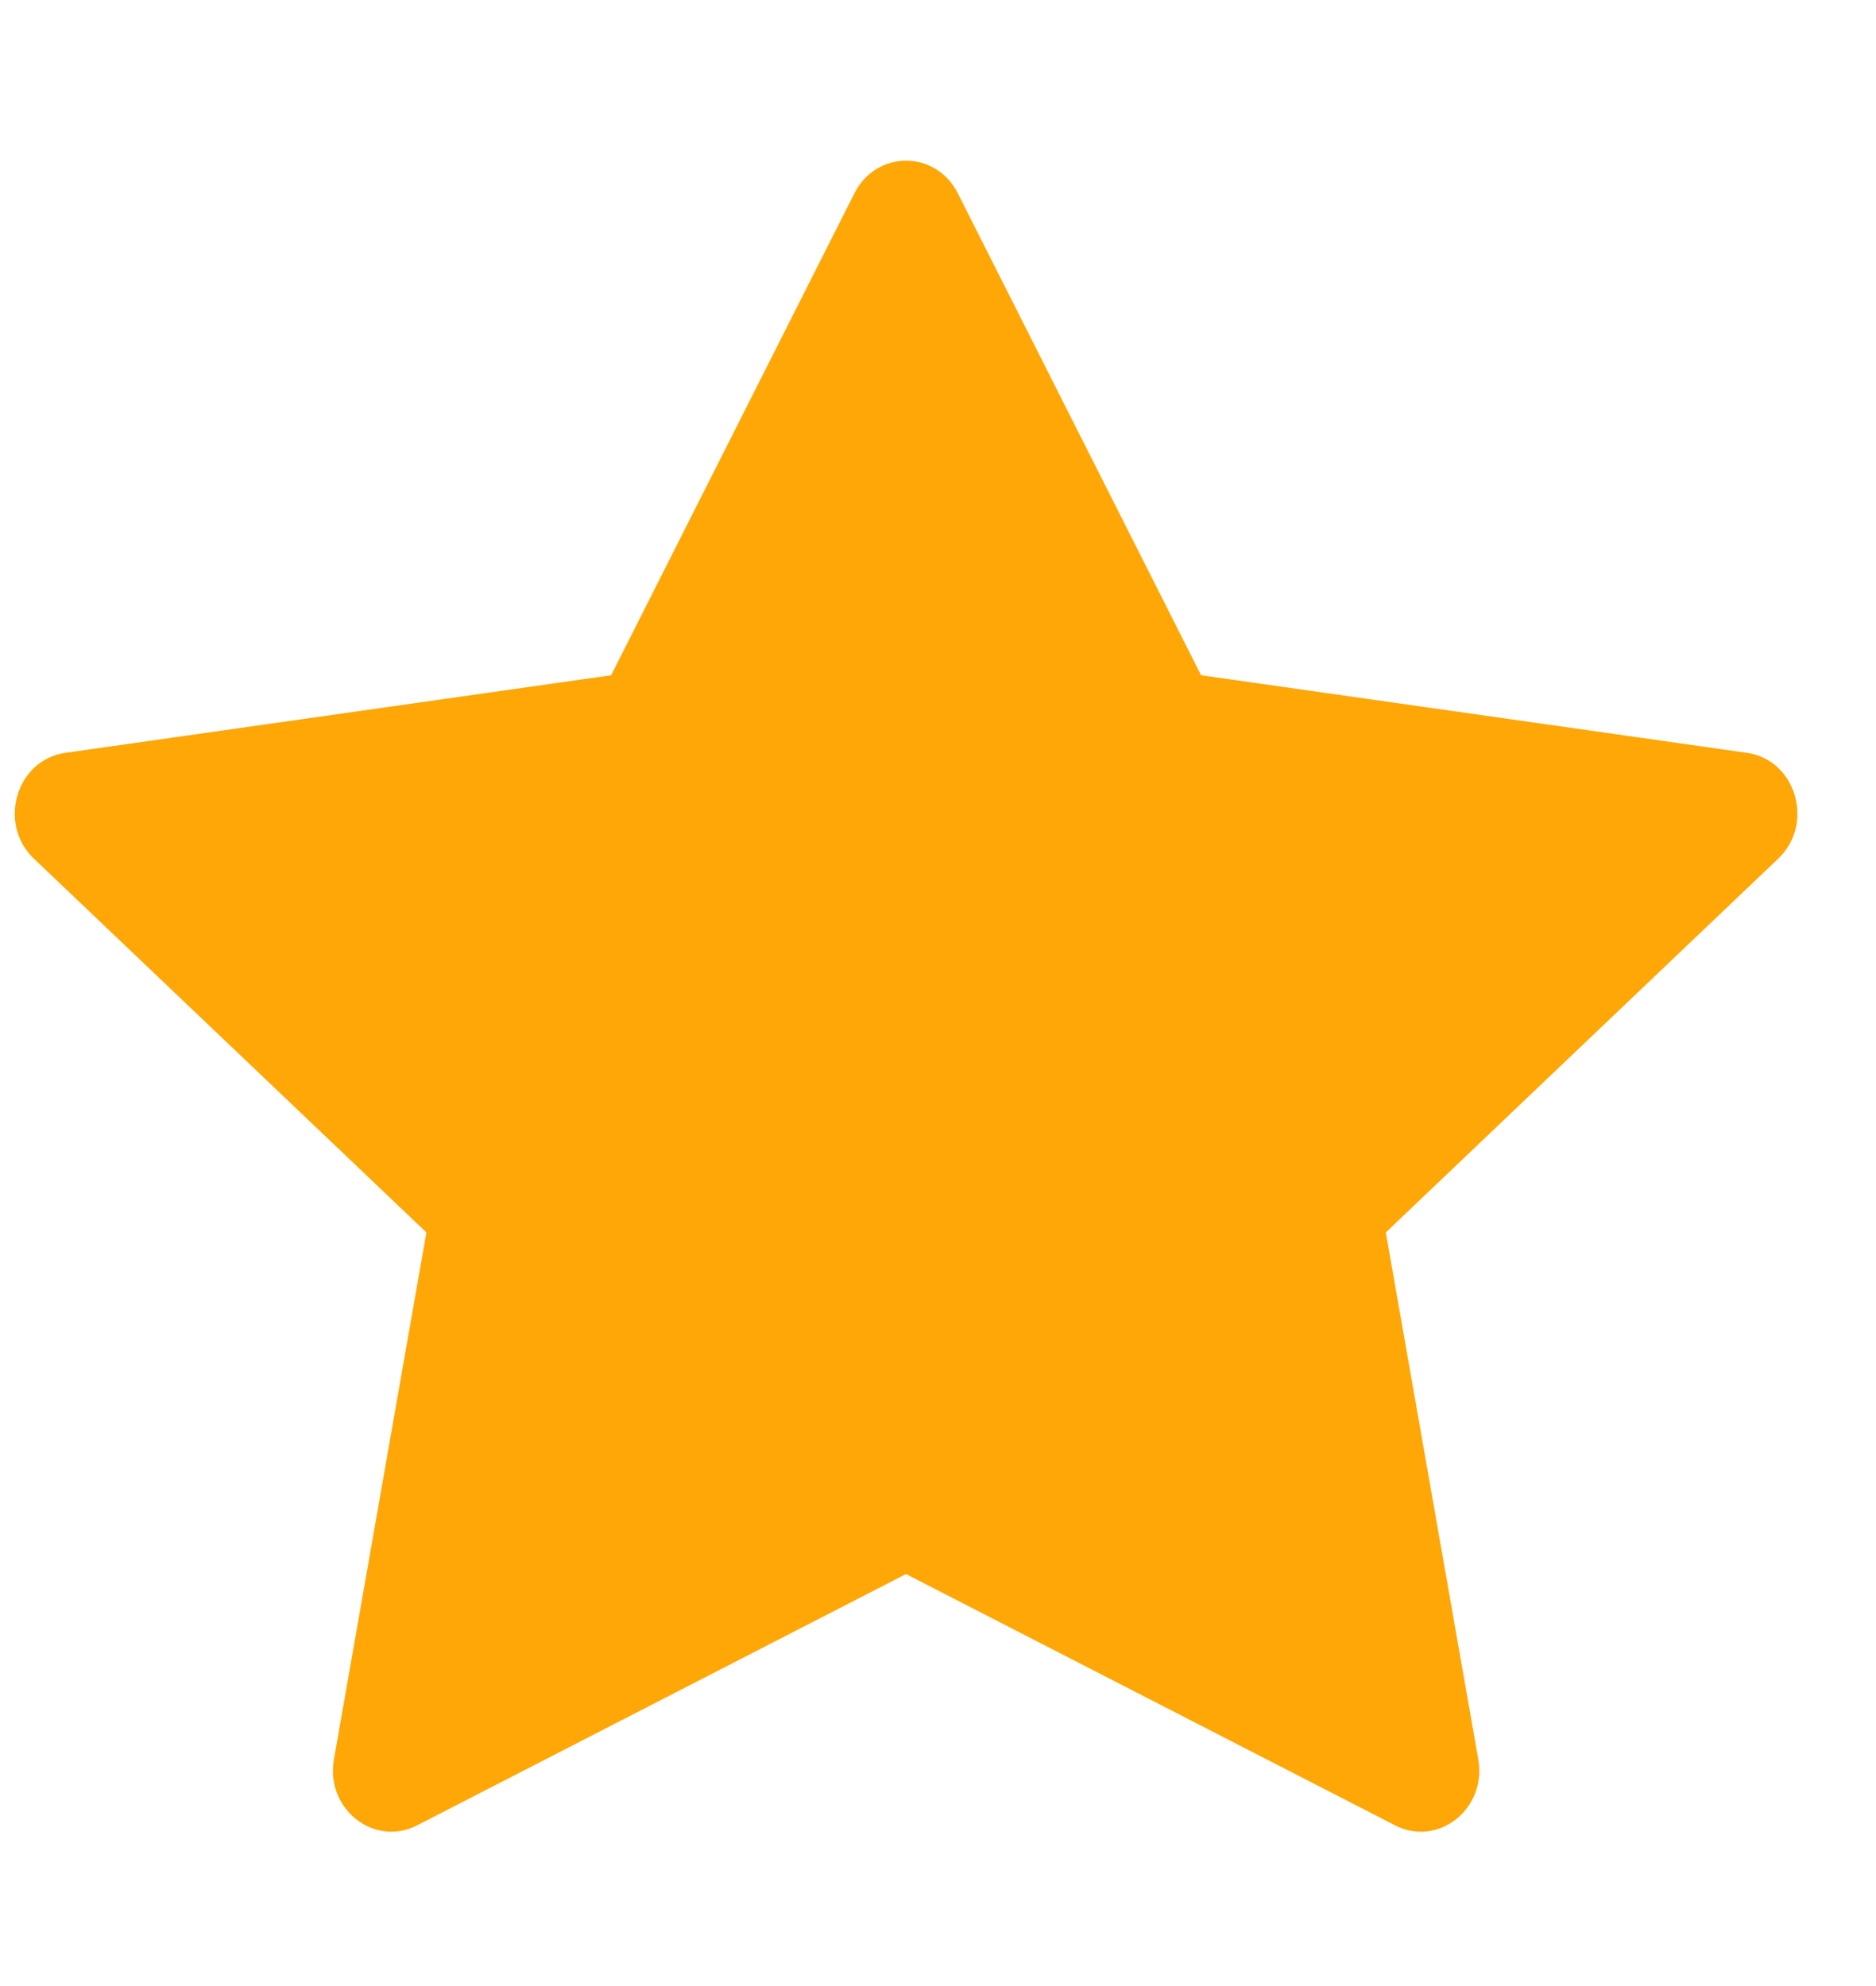
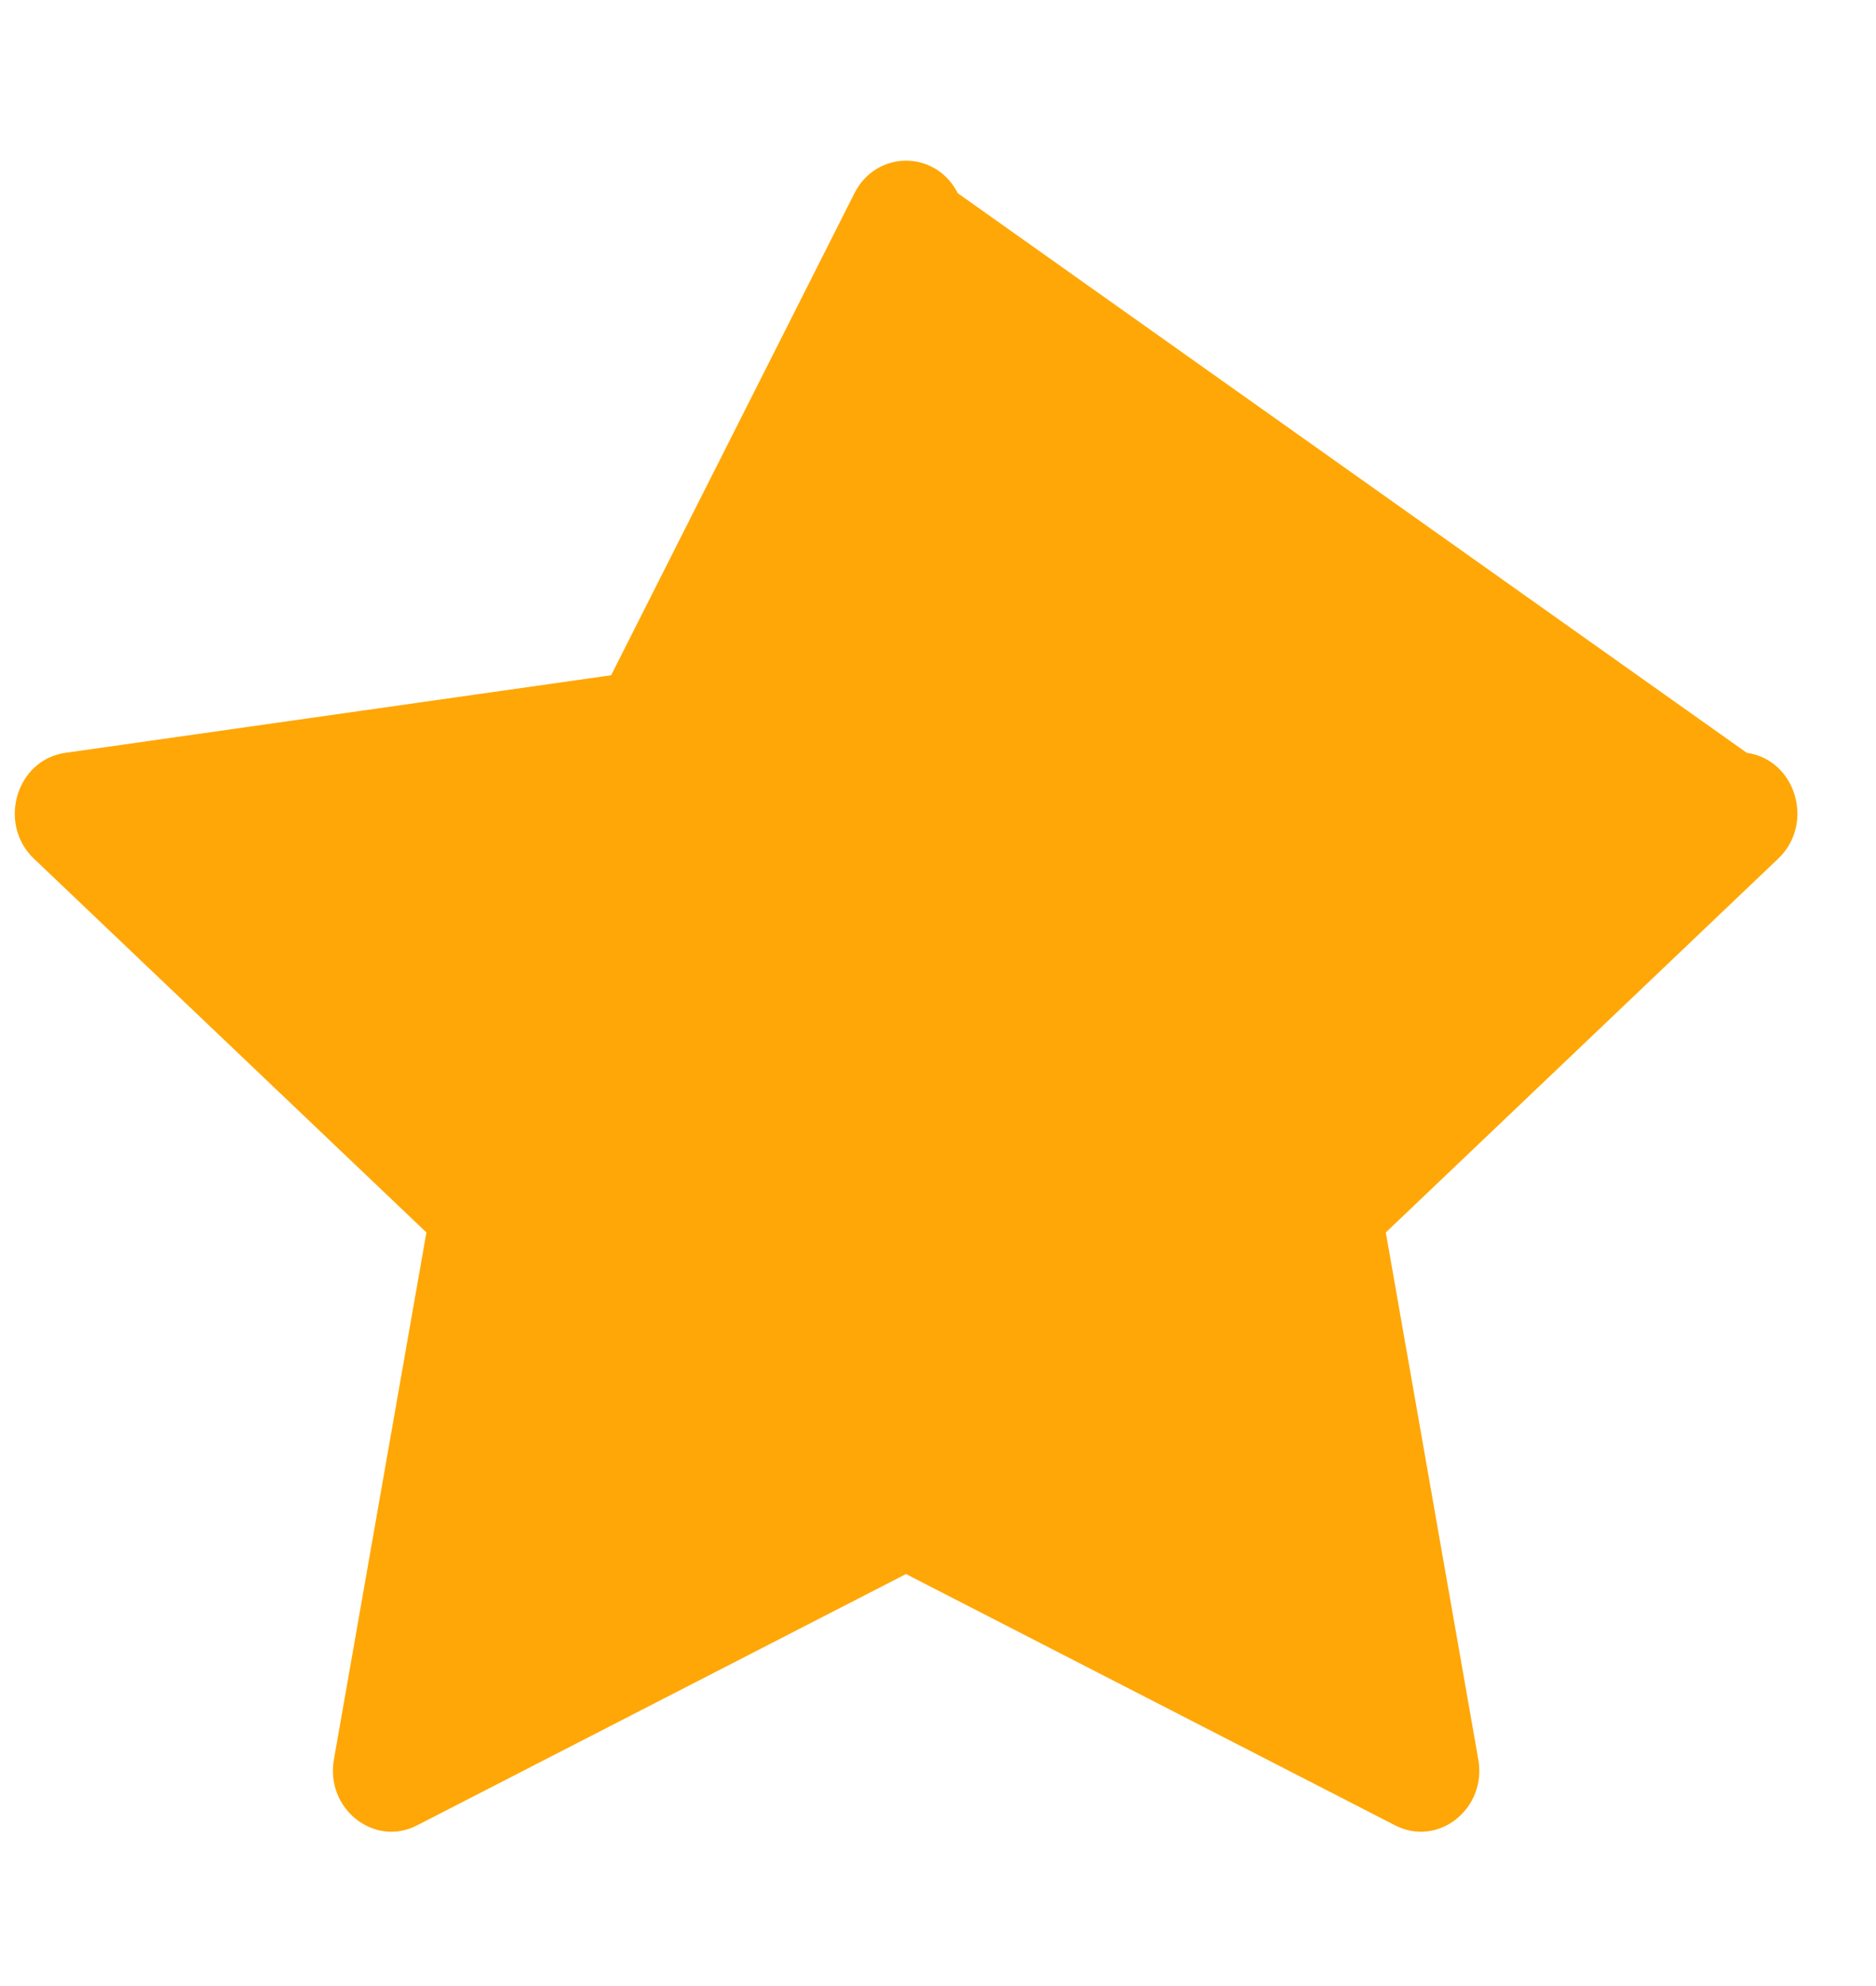
<svg xmlns="http://www.w3.org/2000/svg" width="17" height="18" viewBox="0 0 17 18" fill="none">
-   <path d="M3.779 16.544C3.39 16.744 2.947 16.393 3.026 15.946L3.864 11.17L0.307 7.782C-0.025 7.465 0.148 6.885 0.593 6.823L5.538 6.12L7.743 1.751C7.942 1.358 8.48 1.358 8.679 1.751L10.884 6.12L15.829 6.823C16.274 6.885 16.447 7.465 16.114 7.782L12.558 11.17L13.396 15.946C13.475 16.393 13.033 16.744 12.643 16.544L8.21 14.266L3.779 16.544Z" fill="#FFA707" />
+   <path d="M3.779 16.544C3.39 16.744 2.947 16.393 3.026 15.946L3.864 11.17L0.307 7.782C-0.025 7.465 0.148 6.885 0.593 6.823L5.538 6.12L7.743 1.751C7.942 1.358 8.48 1.358 8.679 1.751L15.829 6.823C16.274 6.885 16.447 7.465 16.114 7.782L12.558 11.17L13.396 15.946C13.475 16.393 13.033 16.744 12.643 16.544L8.21 14.266L3.779 16.544Z" fill="#FFA707" />
</svg>